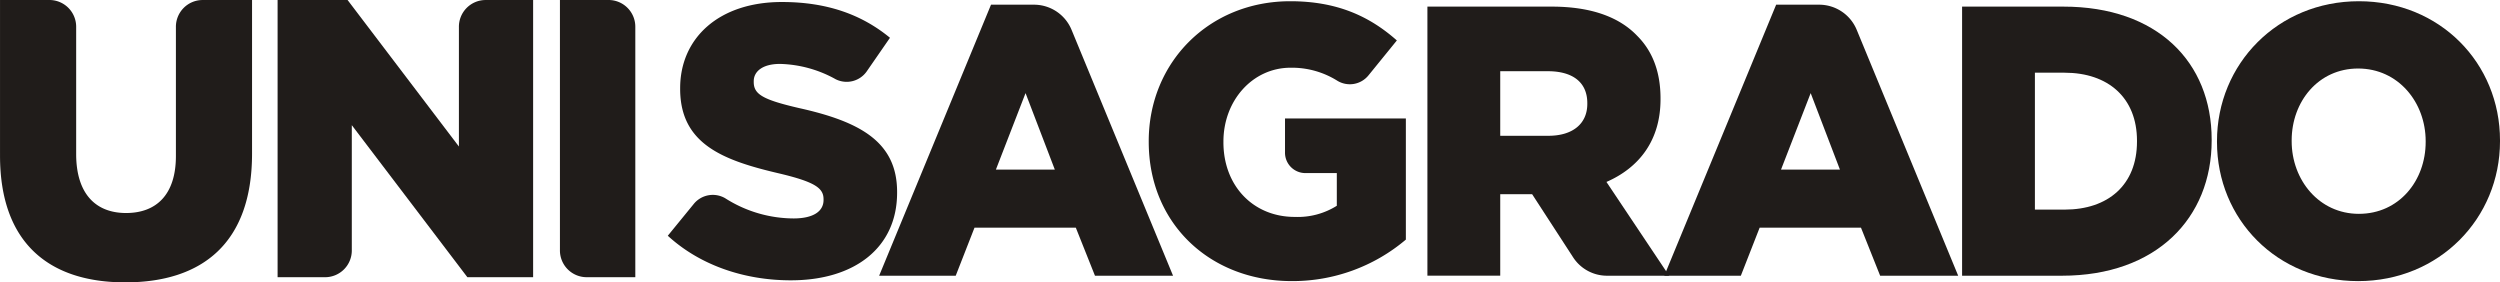
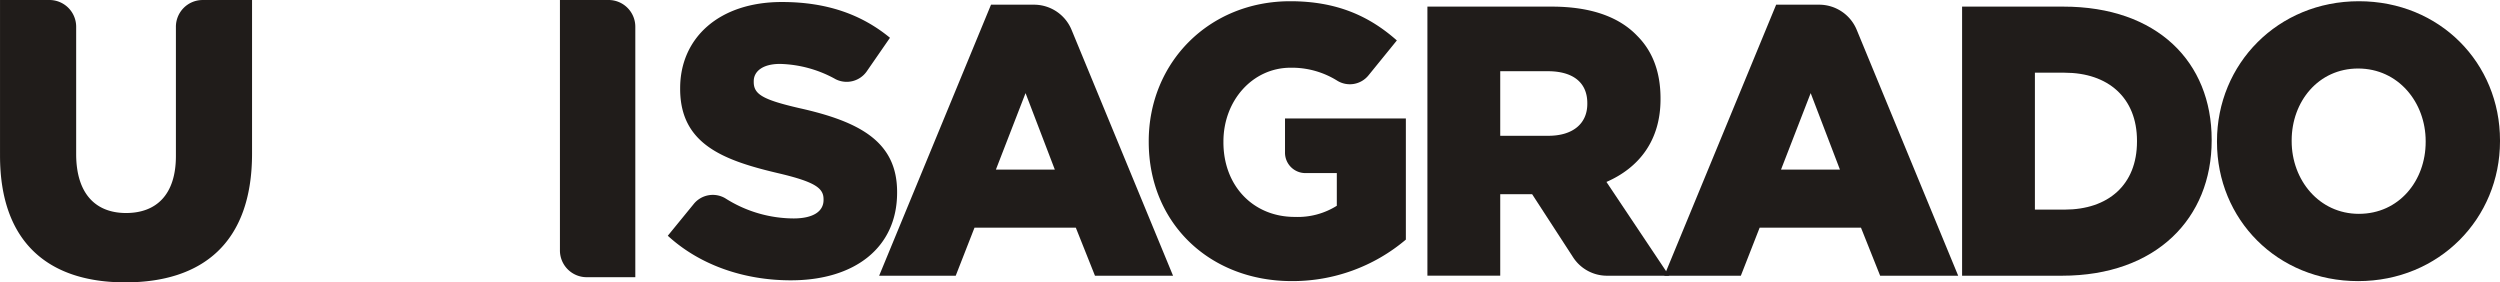
<svg xmlns="http://www.w3.org/2000/svg" width="536.223" height="60.56" viewBox="0 0 536.223 60.56">
  <g id="Grupo_2" data-name="Grupo 2" transform="translate(0 0)">
    <path id="Caminho_64" data-name="Caminho 64" d="M526.319,438.064l5.651-6.919a5.268,5.268,0,0,1,6.649-1.136,27.492,27.492,0,0,0,14.667,4.341c4.191,0,6.442-1.484,6.442-3.959v-.167c0-2.39-1.849-3.706-9.5-5.524-12-2.8-21.256-6.265-21.256-18.138V406.4c0-10.718,8.29-18.472,21.817-18.472,9.584,0,17.07,2.64,23.186,7.672l-5.018,7.256a5.256,5.256,0,0,1-6.623,1.638,25.73,25.73,0,0,0-11.947-3.287c-3.784,0-5.633,1.646-5.633,3.707v.168c0,2.638,1.928,3.789,9.742,5.6,12.958,2.885,21.009,7.176,21.009,17.977v.163c0,11.794-9.1,18.8-22.785,18.8-9.98,0-19.478-3.215-26.4-9.561" transform="translate(-383.086 -387.497)" fill="#201c1a" />
    <path id="Caminho_65" data-name="Caminho 65" d="M643.686,417.921v-.167c0-16.819,12.883-30.014,30.356-30.014,9.9,0,16.9,3.131,22.863,8.41l-6.109,7.519a5.144,5.144,0,0,1-6.736,1.075A18.378,18.378,0,0,0,674.12,402c-8.133,0-14.412,7.008-14.412,15.835V418c0,9.318,6.364,16,15.3,16a15.708,15.708,0,0,0,9.02-2.391V424.6h-6.793a4.375,4.375,0,0,1-4.319-4.427V412.89h25.921v25.976a37.579,37.579,0,0,1-24.475,8.9c-17.548,0-30.674-12.368-30.674-29.848" transform="translate(-397.296 -387.475)" fill="#201c1a" />
    <path id="Caminho_66" data-name="Caminho 66" d="M711.694,389.052h26.65c8.613,0,14.573,2.312,18.35,6.268,3.3,3.3,5,7.75,5,13.438v.171c0,8.821-4.593,14.675-11.6,17.726l13.446,20.116H750.181a8.661,8.661,0,0,1-7.259-3.984l-8.766-13.5h-6.842v17.479h-15.62Zm25.925,27.707c5.312,0,8.372-2.639,8.372-6.844v-.165c0-4.534-3.22-6.842-8.454-6.842H727.314v13.852Z" transform="translate(-405.53 -387.633)" fill="#201c1a" />
    <path id="Caminho_67" data-name="Caminho 67" d="M793.494,388.583h9.273a8.72,8.72,0,0,1,8.033,5.456l21.738,52.675H815.8l-4.108-10.3H789.953l-4.031,10.3H769.5Zm13.683,35.372L800.9,407.548l-6.363,16.408Z" transform="translate(-412.529 -387.577)" fill="#201c1a" />
    <path id="Caminho_68" data-name="Caminho 68" d="M842.175,389.052H863.9c20.135,0,31.807,11.874,31.807,28.532v.166c0,16.653-11.837,29.021-32.12,29.021H842.175Zm21.982,43.54c9.334,0,15.533-5.281,15.533-14.6v-.165c0-9.237-6.2-14.6-15.533-14.6h-6.364v29.357Z" transform="translate(-421.328 -387.633)" fill="#201c1a" />
    <path id="Caminho_69" data-name="Caminho 69" d="M904.377,417.921v-.167c0-16.571,13.046-30.014,30.432-30.014s30.272,13.277,30.272,29.851v.163c0,16.575-13.044,30.015-30.432,30.015s-30.272-13.274-30.272-29.848m44.761,0v-.167c0-8.326-5.877-15.584-14.489-15.584-8.533,0-14.254,7.092-14.254,15.422v.163c0,8.33,5.879,15.586,14.414,15.586,8.612,0,14.329-7.093,14.329-15.419" transform="translate(-428.858 -387.475)" fill="#201c1a" />
    <path id="Caminho_70" data-name="Caminho 70" d="M601.893,388.583h9.27a8.717,8.717,0,0,1,8.032,5.456l21.741,52.675H624.189l-4.105-10.3H598.349l-4.026,10.3H577.9Zm13.686,35.372L609.3,407.548l-6.36,16.408Z" transform="translate(-389.331 -387.577)" fill="#201c1a" />
    <path id="Caminho_71" data-name="Caminho 71" d="M374.024,387.438a5.737,5.737,0,0,1,5.669,5.8v27.235c0,8.577,4.228,12.655,10.7,12.655s10.693-3.909,10.693-12.228V393.242a5.74,5.74,0,0,1,5.667-5.8h10.664v32.951c0,19.2-10.7,27.609-27.191,27.609s-26.866-8.58-26.866-27.182V387.438Z" transform="translate(-363.356 -387.438)" fill="#201c1a" />
-     <path id="Caminho_72" data-name="Caminho 72" d="M469.989,418.865V393.242a5.735,5.735,0,0,1,5.666-5.8h10.252v59.455h-14.1l-24.79-32.614v26.808a5.734,5.734,0,0,1-5.665,5.805H431.1V387.438h15.009Z" transform="translate(-371.558 -387.438)" fill="#201c1a" />
    <path id="Caminho_73" data-name="Caminho 73" d="M516.168,393.242v53.651h-10.5A5.735,5.735,0,0,1,500,441.088v-53.65h10.5A5.737,5.737,0,0,1,516.168,393.242Z" transform="translate(-379.9 -387.438)" fill="#201c1a" />
  </g>
</svg>